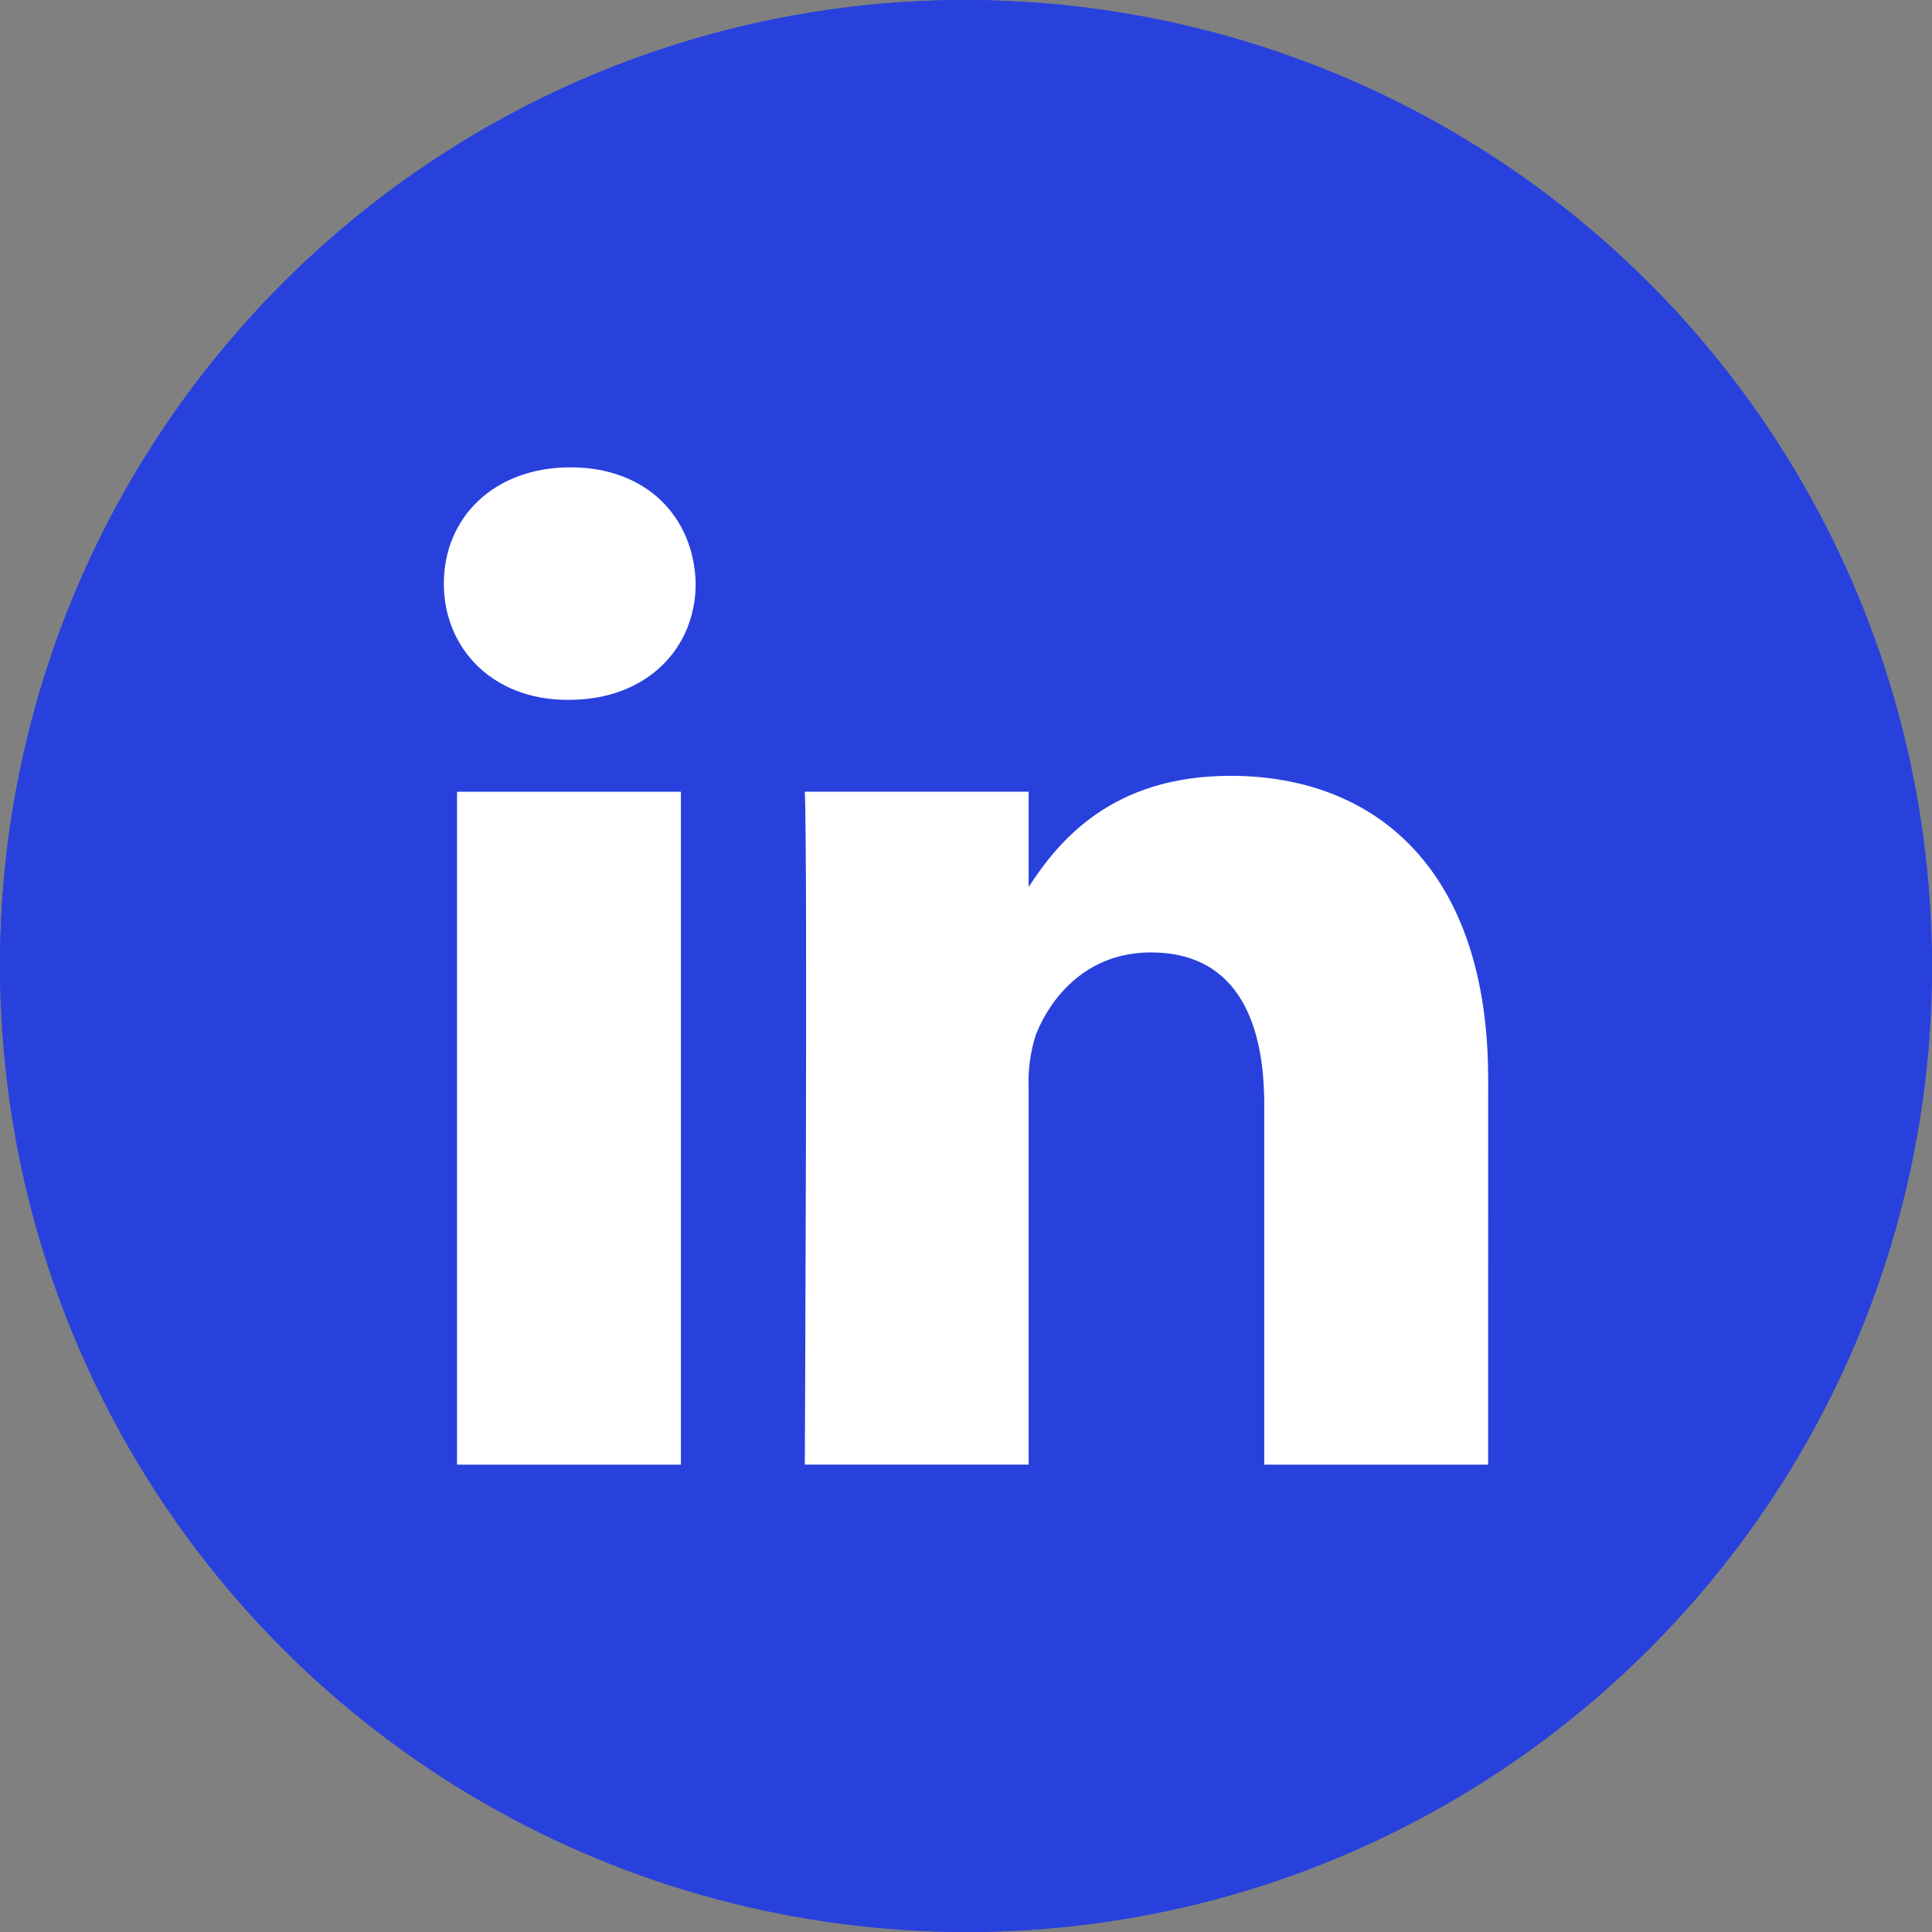
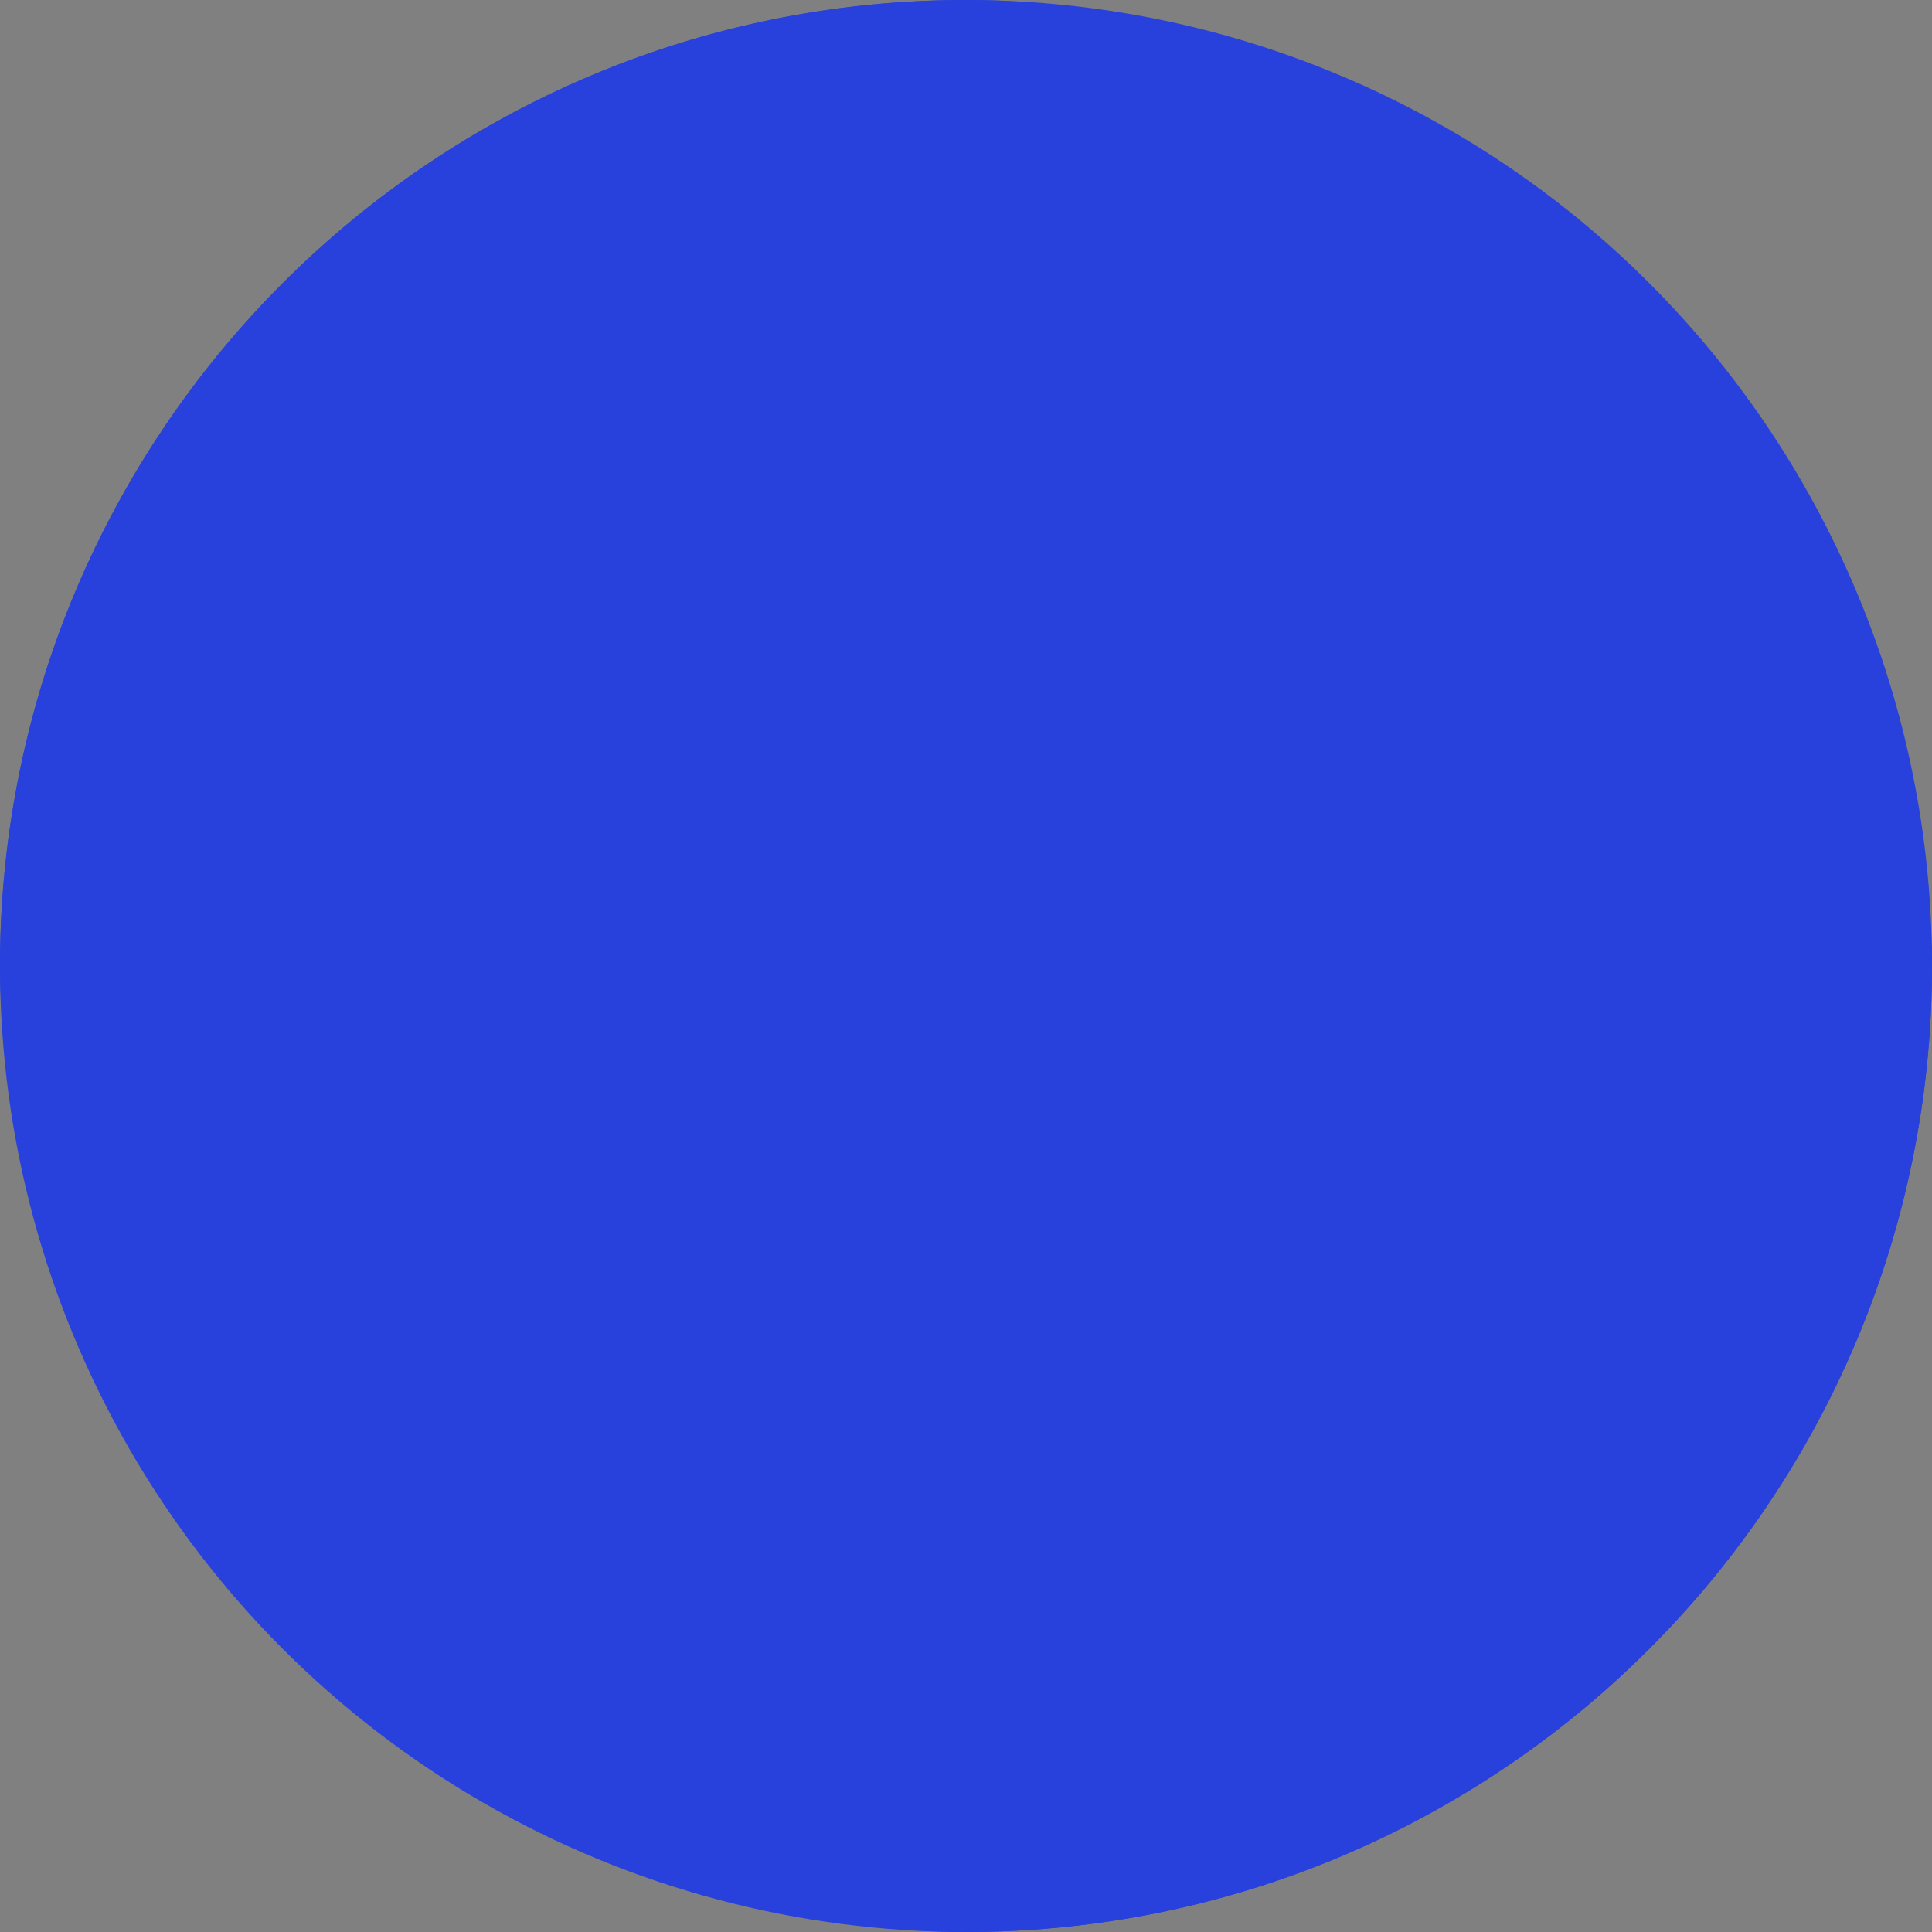
<svg xmlns="http://www.w3.org/2000/svg" width="37" height="37" viewBox="0 0 37 37" fill="none">
  <rect x="0" y="0" width="37" height="37" fill="#808080" stroke="none" />
  <circle cx="18.5" cy="18.5" r="18.5" fill="#2841DD" />
  <rect width="37" height="37" rx="18.5" fill="#2841DD" />
-   <path d="M8.753 28.05H13.04V15.163H8.753V28.05Z" fill="white" />
-   <path d="M10.868 13.403H10.897C12.391 13.403 13.323 12.413 13.323 11.177C13.294 9.912 12.392 8.95 10.925 8.95C9.459 8.95 8.5 9.912 8.5 11.177C8.5 12.413 9.43 13.403 10.868 13.403Z" fill="white" />
-   <path d="M24.212 28.05H28.499L28.5 20.659C28.5 16.701 26.385 14.858 23.565 14.858C21.289 14.858 20.27 16.109 19.7 16.987V15.162H15.413C15.47 16.37 15.413 28.049 15.413 28.049H19.7V20.852C19.684 20.498 19.731 20.144 19.841 19.807C20.152 19.037 20.857 18.24 22.041 18.24C23.592 18.24 24.212 19.422 24.212 21.154V28.05Z" fill="white" />
</svg>